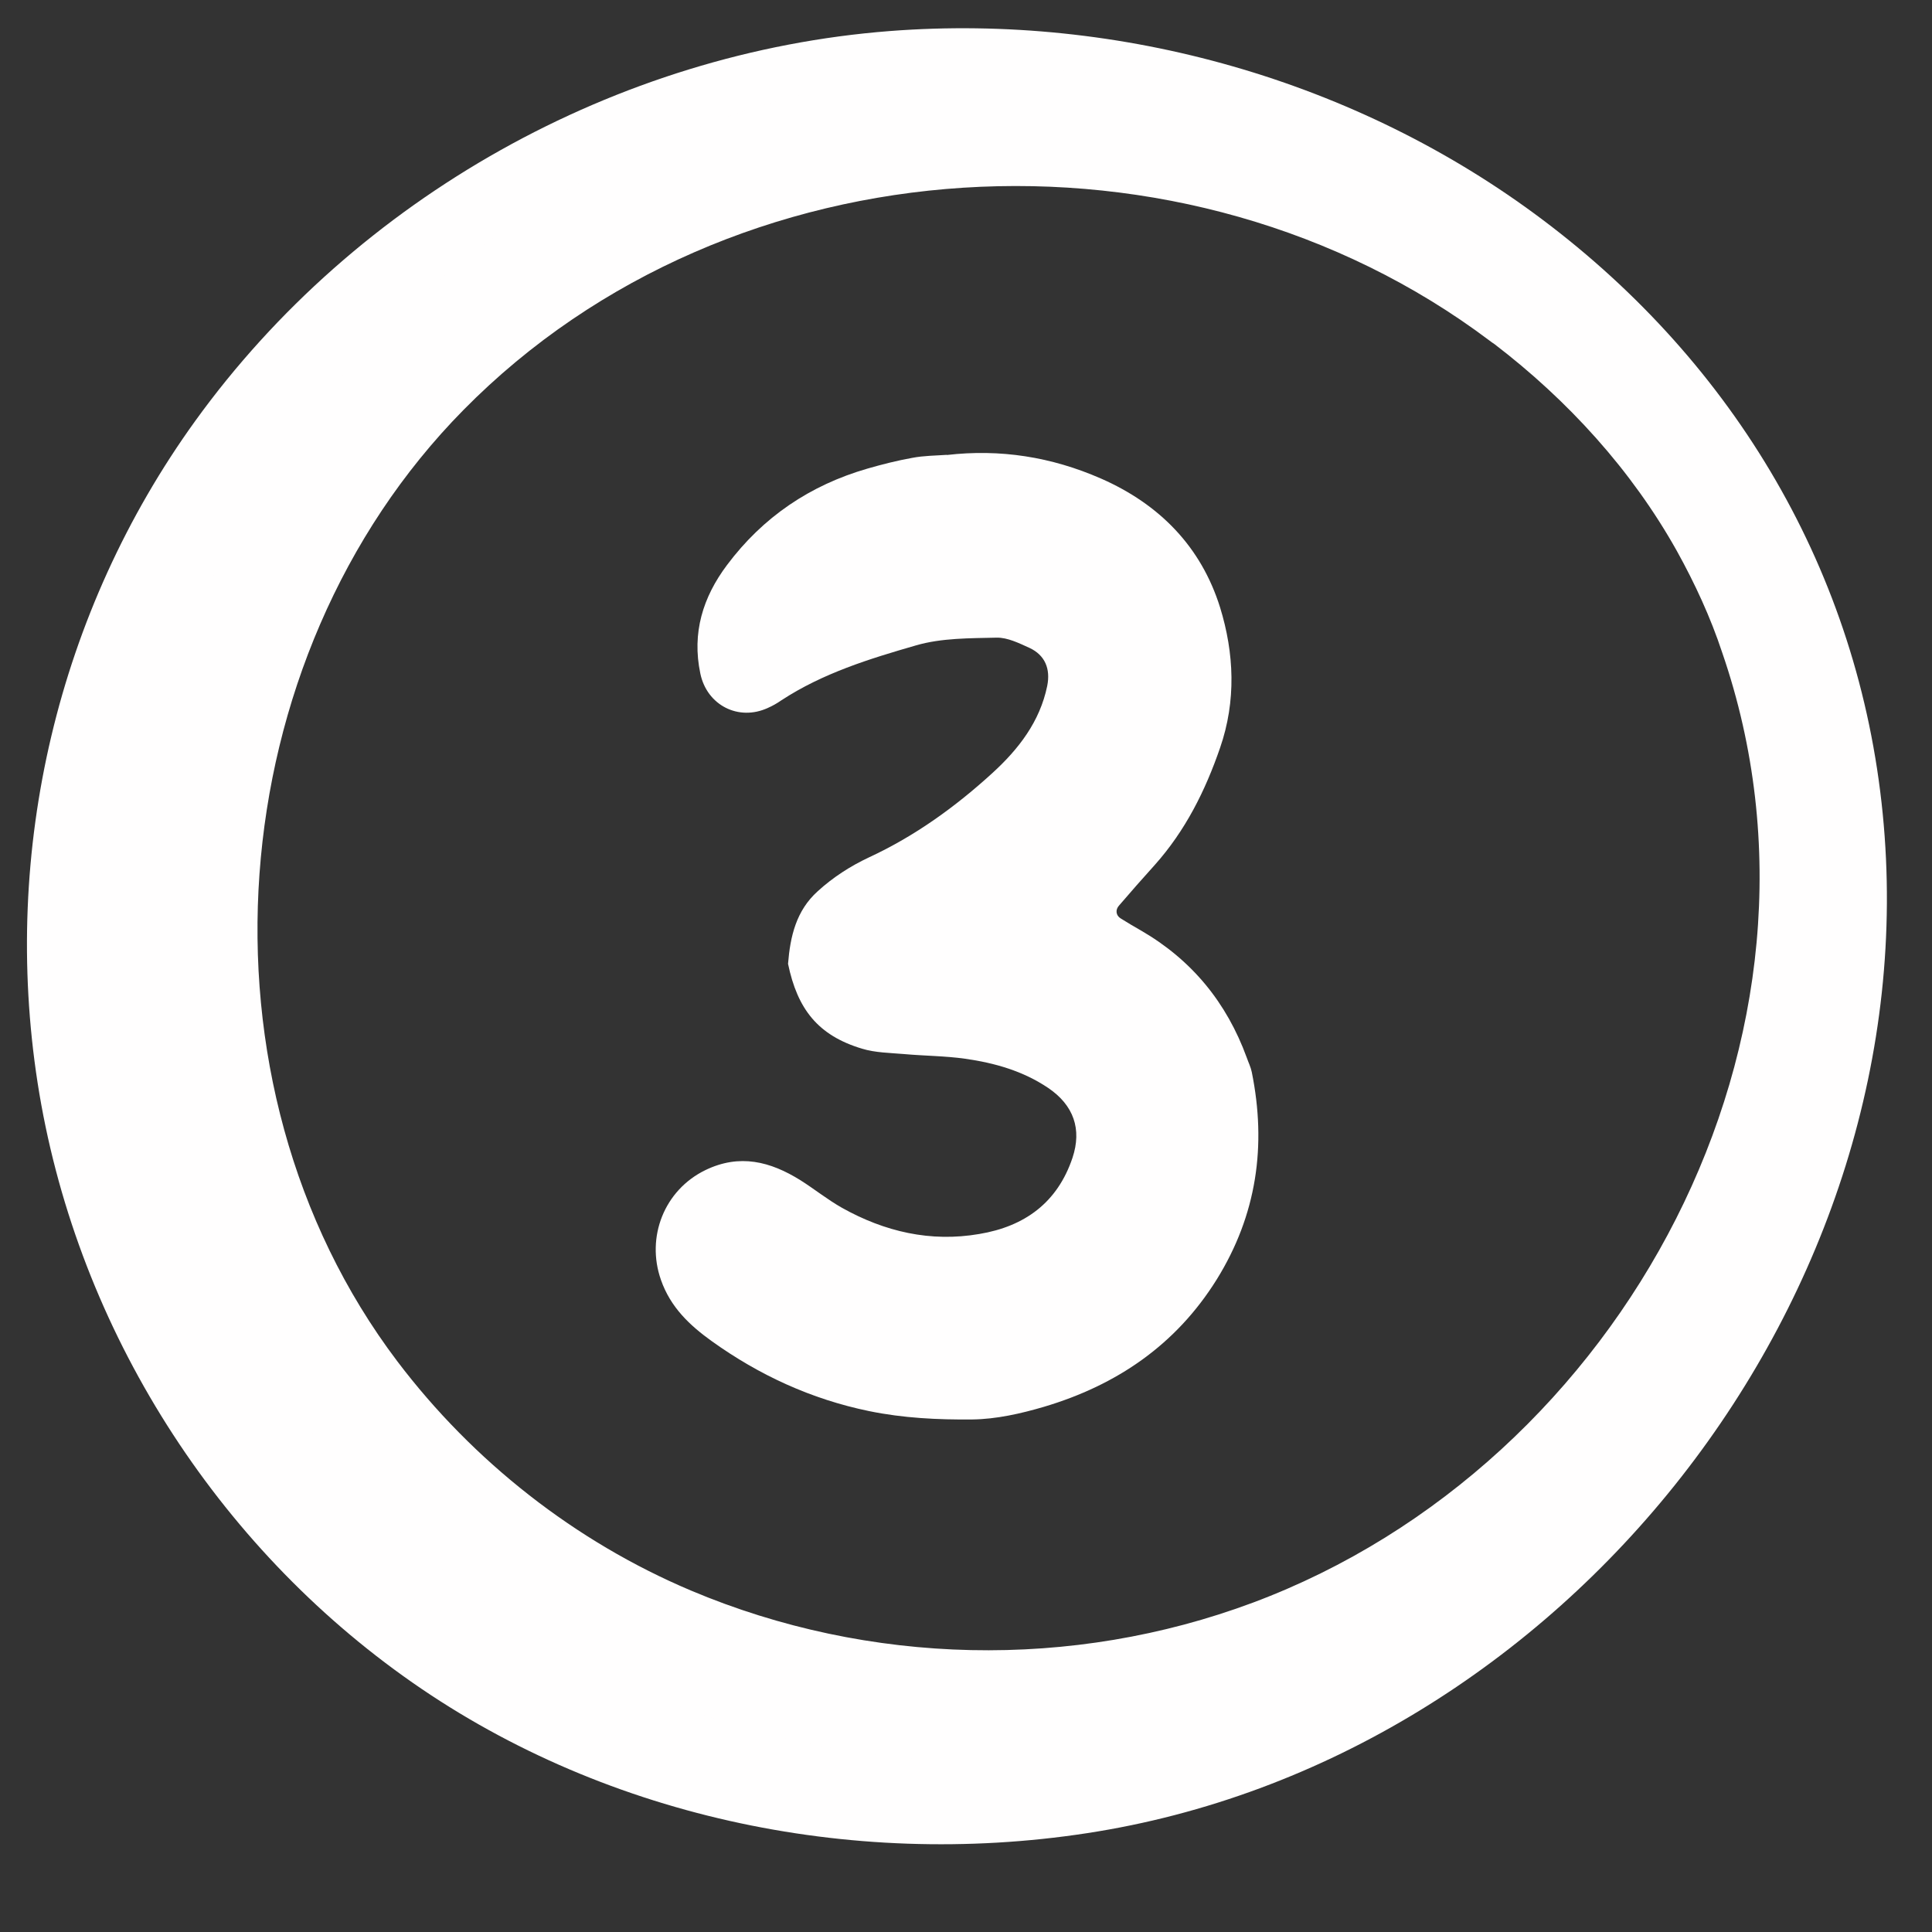
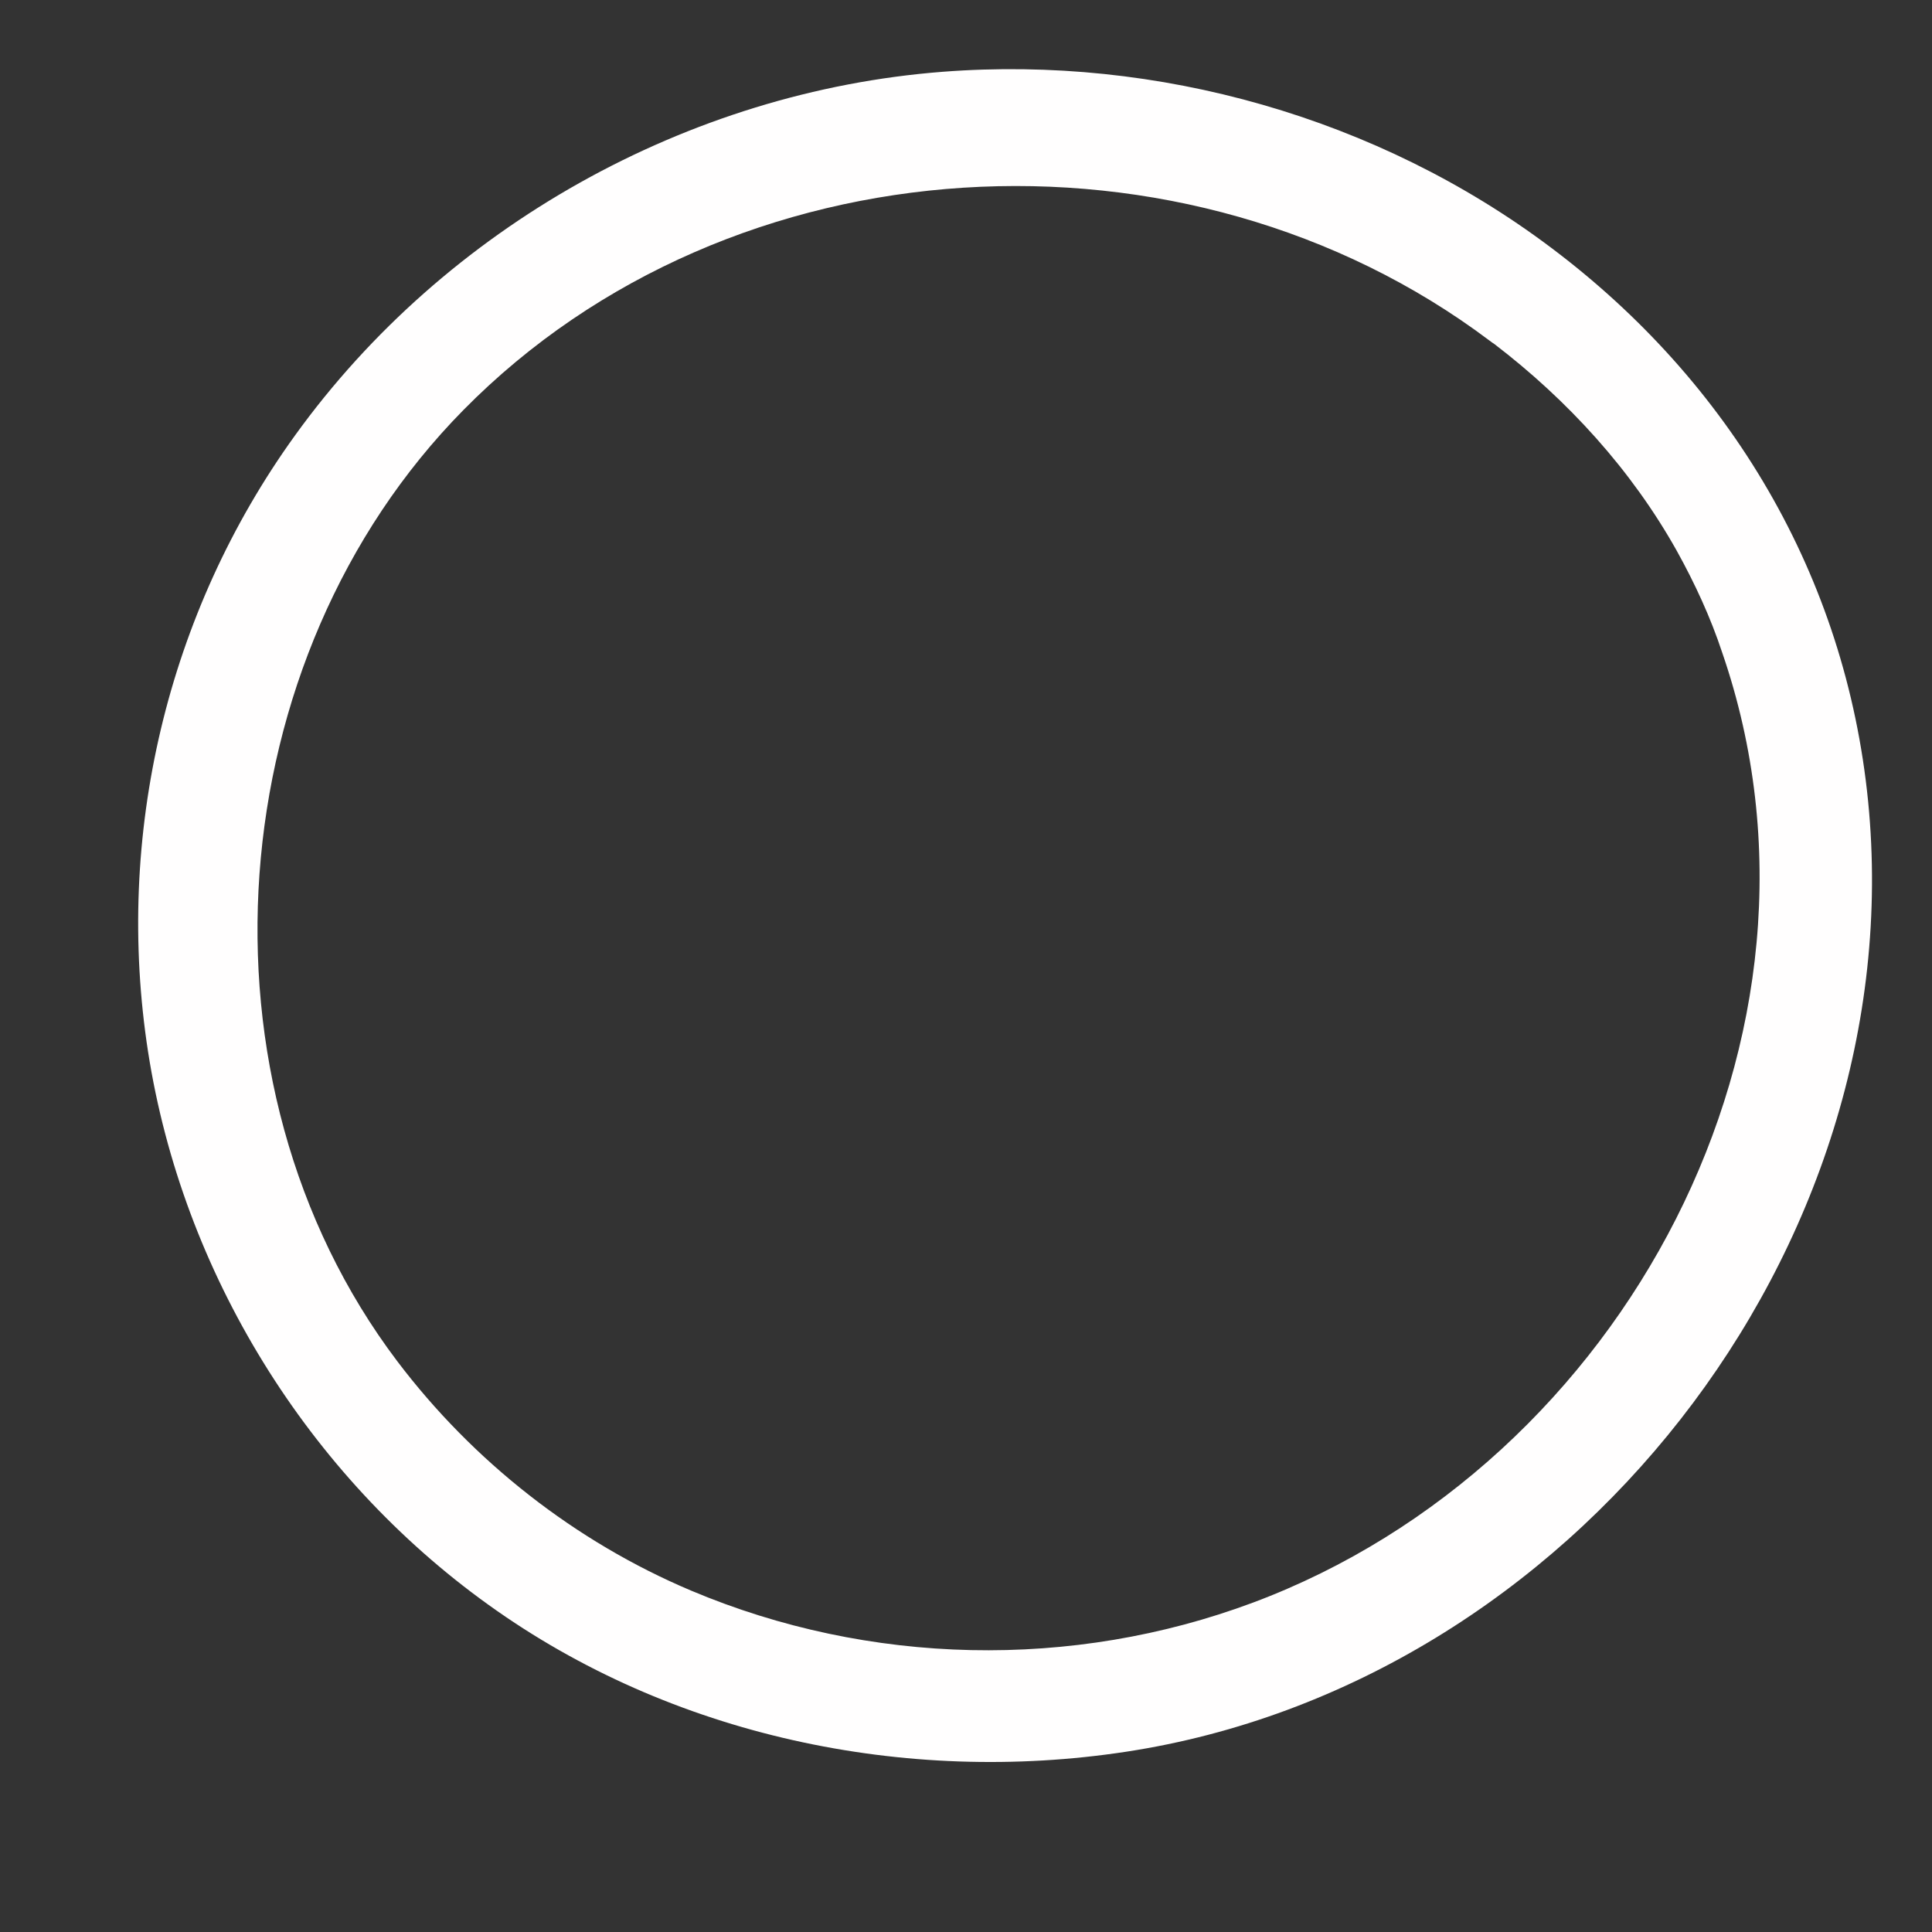
<svg xmlns="http://www.w3.org/2000/svg" version="1.0" preserveAspectRatio="xMidYMid meet" height="60" viewBox="0 0 45 45" zoomAndPan="magnify" width="60">
  <rect x="0" y="0" width="45" height="45" fill="#333333" stroke="none" />
  <defs>
    <clipPath id="0fe69e24bd">
      <path clip-rule="nonzero" d="M 0 0.305 L 44 0.305 L 44 43 L 0 43 Z M 0 0.305" />
    </clipPath>
  </defs>
  <g clip-path="url(#0fe69e24bd)">
-     <path fill-rule="nonzero" fill-opacity="1" d="M 43.852 18.953 C 43.297 13.34 40.406 8.477 35.918 5.109 C 31.609 1.871 26.094 0.309 20.727 0.723 C 14.367 1.215 8.305 4.598 4.547 9.805 C 1.34 14.25 0.039 19.809 0.875 25.215 C 1.73 30.727 4.859 35.789 9.387 39.035 C 13.945 42.309 19.797 43.543 25.312 42.699 C 36.426 41.004 44.965 30.16 43.852 18.953 Z M 28.48 38.977 C 23.957 40.664 18.887 40.551 14.438 38.672 C 11.543 37.449 8.996 35.449 7.102 32.941 C 1.824 25.969 2.645 15.367 8.754 9.172 C 15.453 2.379 26.809 1.734 34.395 7.438 C 34.434 7.469 34.473 7.496 34.508 7.527 C 36.348 8.93 37.941 10.676 39.074 12.699 C 39.523 13.508 39.914 14.359 40.207 15.238 C 43.492 24.773 37.75 35.508 28.48 38.977 Z M 28.48 38.977" fill="#fffefe" />
-   </g>
+     </g>
  <path fill-rule="nonzero" fill-opacity="1" d="M 43.512 18.664 C 42.992 13.43 40.301 8.898 36.113 5.758 C 32.098 2.742 26.957 1.285 21.957 1.672 C 16.027 2.129 10.375 5.285 6.875 10.137 C 3.883 14.281 2.668 19.465 3.449 24.5 C 4.25 29.637 7.164 34.359 11.383 37.383 C 15.633 40.438 21.086 41.586 26.23 40.801 C 36.586 39.223 44.547 29.113 43.512 18.664 Z M 29.184 37.328 C 24.969 38.902 20.242 38.797 16.094 37.047 C 13.395 35.906 11.02 34.039 9.254 31.707 C 4.336 25.203 5.098 15.324 10.797 9.547 C 17.039 3.215 27.625 2.617 34.695 7.934 C 34.73 7.961 34.766 7.988 34.805 8.012 C 36.516 9.32 38.004 10.949 39.059 12.836 C 39.477 13.59 39.844 14.383 40.113 15.199 C 43.18 24.09 37.824 34.098 29.184 37.328 Z M 29.184 37.328" fill="#fffefe" />
-   <path fill-rule="nonzero" fill-opacity="1" d="M 22.051 10.598 C 23.297 10.453 24.488 10.641 25.641 11.145 C 27.012 11.746 27.977 12.738 28.418 14.148 C 28.746 15.211 28.797 16.324 28.418 17.418 C 28.074 18.418 27.609 19.348 26.898 20.145 C 26.617 20.457 26.34 20.77 26.066 21.09 C 25.973 21.191 25.992 21.324 26.102 21.391 C 26.254 21.488 26.41 21.578 26.566 21.668 C 27.754 22.352 28.57 23.348 29.039 24.633 C 29.078 24.746 29.133 24.855 29.156 24.969 C 29.504 26.684 29.273 28.297 28.34 29.801 C 27.391 31.324 26.012 32.262 24.32 32.766 C 23.777 32.926 23.207 33.055 22.648 33.062 C 21.848 33.07 21.039 33.031 20.242 32.867 C 18.898 32.59 17.684 32.031 16.578 31.238 C 16.066 30.871 15.617 30.449 15.395 29.812 C 15.043 28.812 15.473 27.719 16.43 27.254 C 17.23 26.867 17.945 27.055 18.641 27.488 C 18.969 27.695 19.273 27.941 19.613 28.133 C 20.605 28.688 21.672 28.938 22.809 28.742 C 23.867 28.566 24.629 28.012 24.98 26.969 C 25.203 26.301 25.008 25.742 24.414 25.34 C 23.828 24.945 23.168 24.758 22.48 24.66 C 22.012 24.594 21.531 24.594 21.055 24.551 C 20.727 24.523 20.387 24.52 20.078 24.426 C 19.051 24.117 18.574 23.504 18.355 22.449 C 18.406 21.812 18.543 21.211 19.047 20.758 C 19.402 20.434 19.809 20.172 20.242 19.969 C 21.312 19.473 22.258 18.789 23.121 18 C 23.723 17.449 24.219 16.812 24.391 15.98 C 24.473 15.578 24.34 15.258 23.977 15.09 C 23.734 14.98 23.469 14.848 23.215 14.852 C 22.586 14.867 21.934 14.859 21.34 15.031 C 20.254 15.344 19.164 15.68 18.199 16.312 C 18.102 16.379 17.996 16.441 17.887 16.488 C 17.203 16.805 16.465 16.426 16.312 15.688 C 16.113 14.742 16.371 13.91 16.934 13.16 C 17.77 12.043 18.867 11.301 20.207 10.914 C 20.547 10.816 20.898 10.727 21.25 10.664 C 21.516 10.613 21.789 10.613 22.055 10.594 Z M 22.051 10.598" fill="#fffefe" />
</svg>